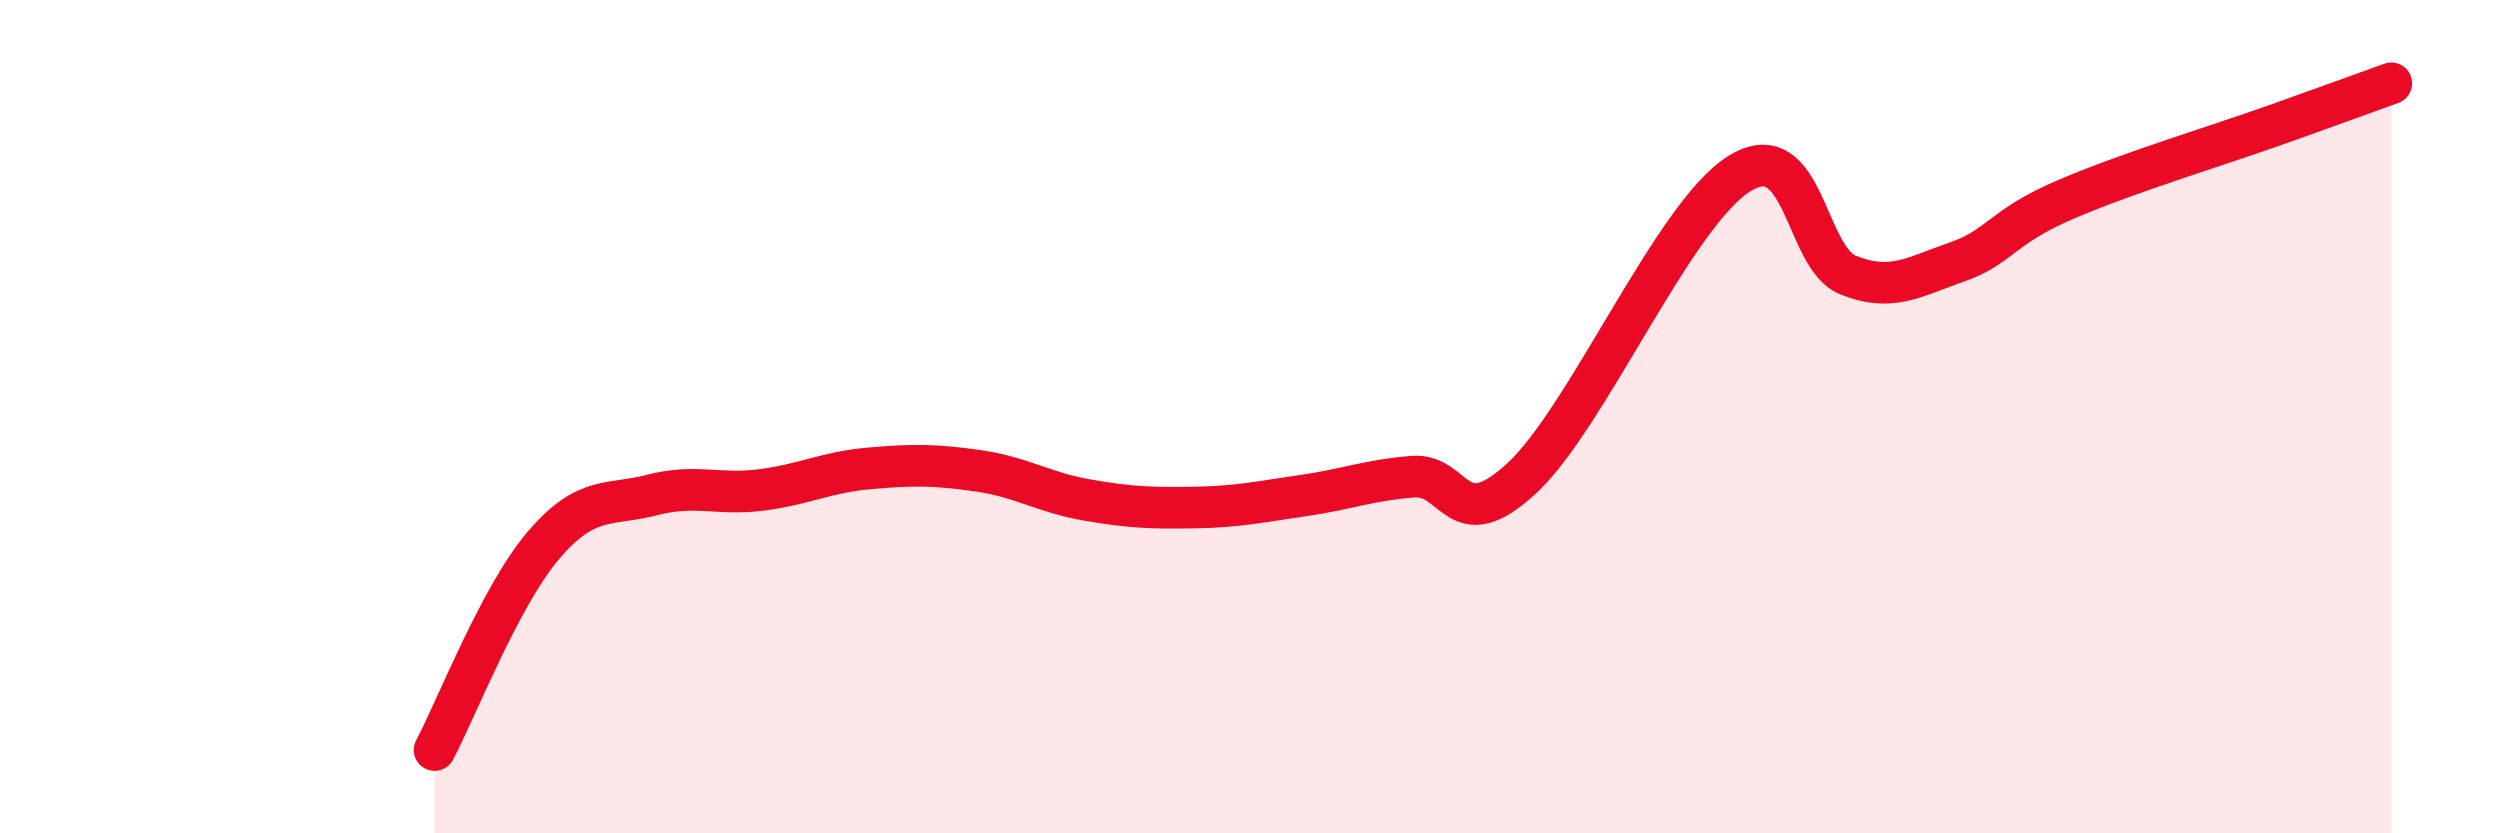
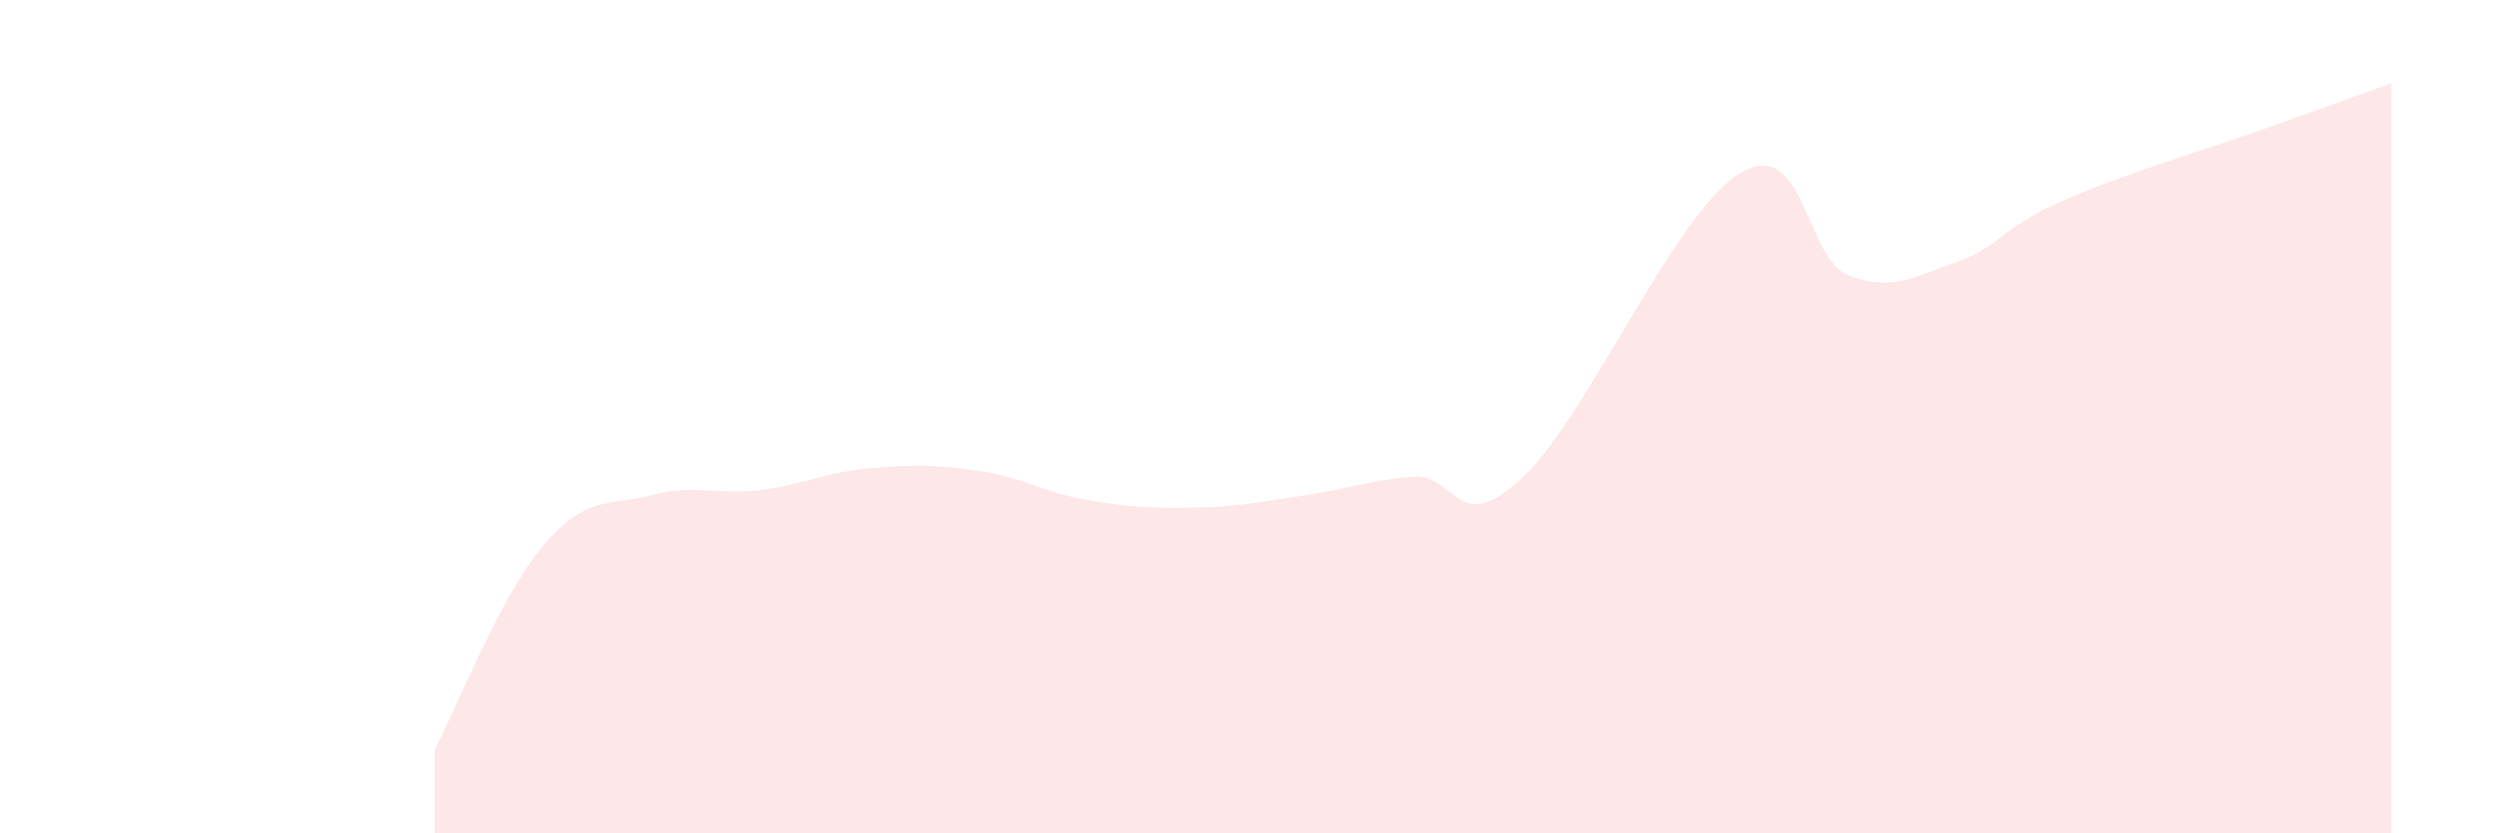
<svg xmlns="http://www.w3.org/2000/svg" width="60" height="20" viewBox="0 0 60 20">
  <path d="M 10.43,18 C 10.95,17.02 12,14.31 13.04,13.09 C 14.08,11.87 14.61,12.15 15.65,11.88 C 16.69,11.61 17.22,11.89 18.26,11.76 C 19.3,11.63 19.83,11.33 20.87,11.24 C 21.91,11.15 22.44,11.15 23.48,11.3 C 24.52,11.45 25.05,11.82 26.09,12 C 27.13,12.18 27.66,12.2 28.7,12.18 C 29.74,12.16 30.26,12.04 31.3,11.89 C 32.34,11.74 32.87,11.52 33.91,11.44 C 34.95,11.36 34.95,12.93 36.52,11.48 C 38.09,10.03 40.17,5.15 41.74,4.17 C 43.31,3.19 43.31,6.18 44.35,6.6 C 45.39,7.02 45.92,6.65 46.96,6.29 C 48,5.93 48.01,5.46 49.57,4.79 C 51.13,4.12 53.22,3.5 54.78,2.94 C 56.34,2.38 56.87,2.19 57.39,2L57.39 20L10.43 20Z" fill="#EB0A25" opacity="0.1" stroke-linecap="round" stroke-linejoin="round" />
-   <path d="M 10.43,18 C 10.95,17.02 12,14.31 13.04,13.09 C 14.08,11.87 14.61,12.15 15.65,11.88 C 16.69,11.61 17.22,11.89 18.26,11.76 C 19.3,11.63 19.83,11.33 20.87,11.24 C 21.91,11.15 22.44,11.15 23.48,11.3 C 24.52,11.45 25.05,11.82 26.09,12 C 27.13,12.18 27.66,12.2 28.7,12.18 C 29.74,12.16 30.26,12.04 31.3,11.89 C 32.34,11.74 32.87,11.52 33.91,11.44 C 34.95,11.36 34.95,12.93 36.52,11.48 C 38.09,10.03 40.17,5.15 41.74,4.17 C 43.31,3.19 43.31,6.18 44.35,6.6 C 45.39,7.02 45.92,6.65 46.96,6.29 C 48,5.93 48.01,5.46 49.57,4.79 C 51.13,4.12 53.22,3.5 54.78,2.94 C 56.34,2.38 56.87,2.19 57.39,2" stroke="#EB0A25" stroke-width="1" fill="none" stroke-linecap="round" stroke-linejoin="round" />
</svg>